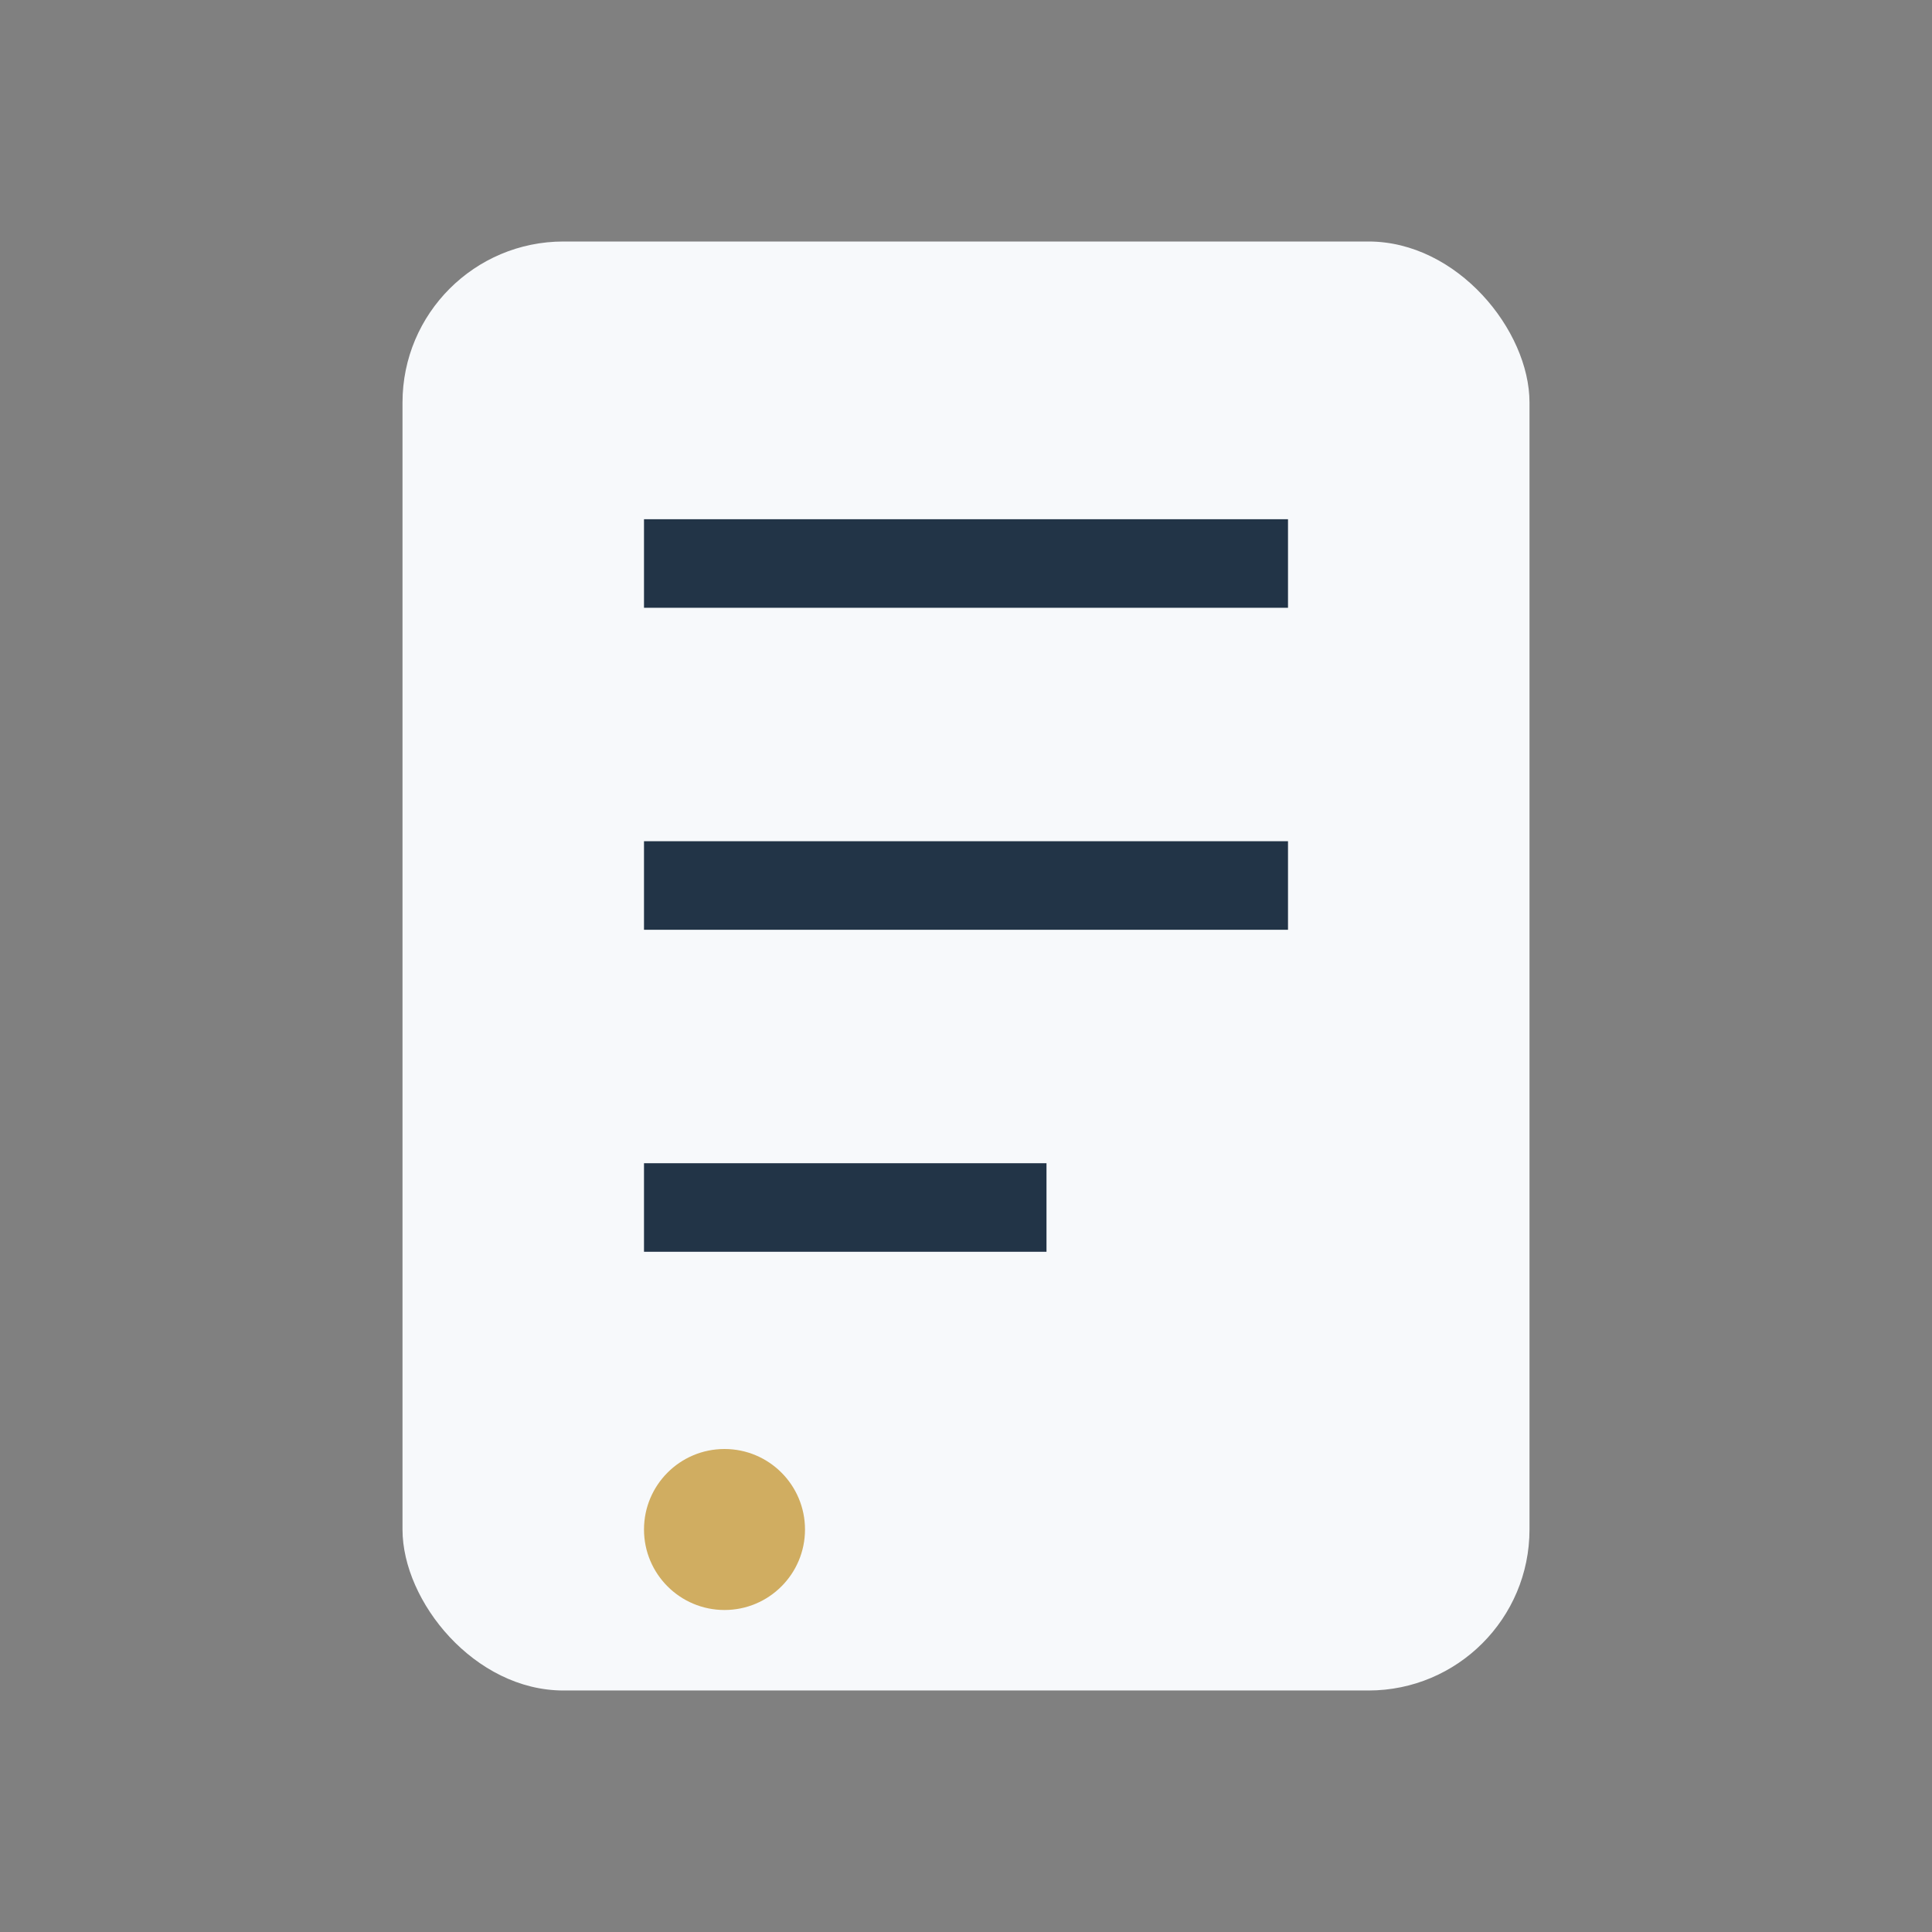
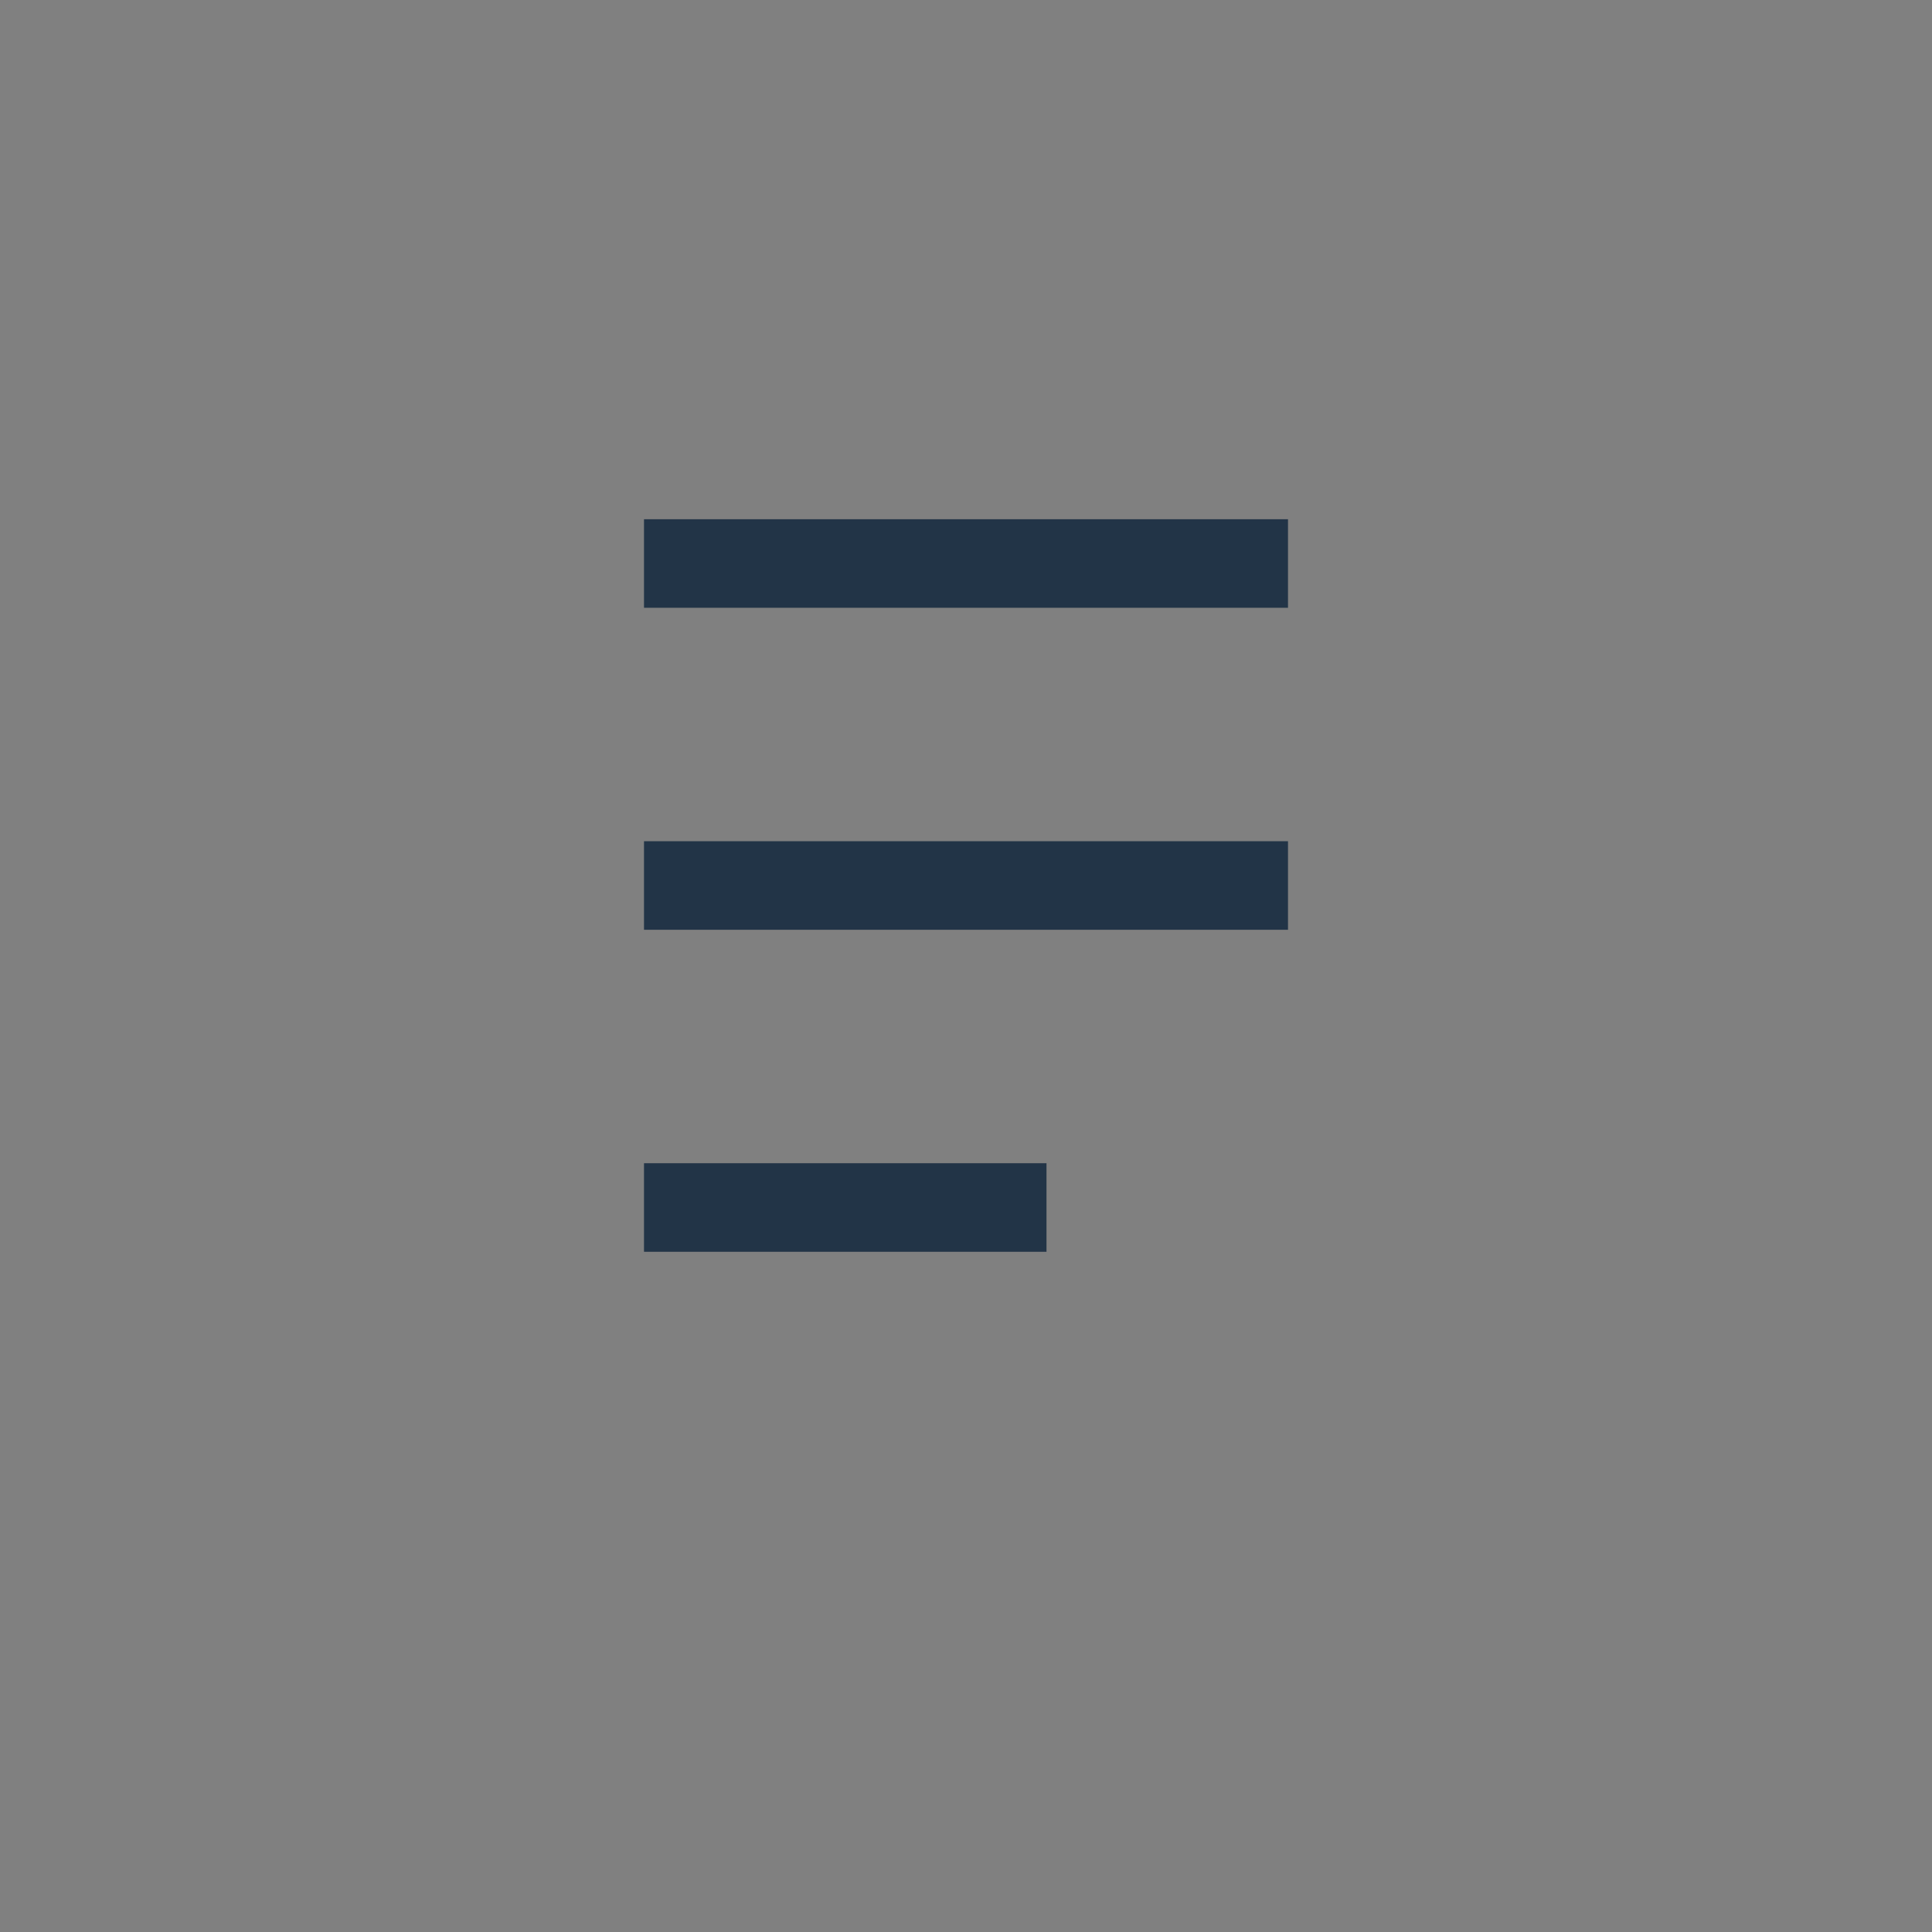
<svg xmlns="http://www.w3.org/2000/svg" width="24" height="24" viewBox="0 0 24 24">
  <rect x="0" y="0" width="24" height="24" fill="#808080" stroke="none" />
-   <rect x="5" y="3" width="14" height="18" rx="2" fill="#F7F9FB" />
  <path d="M8 7h8M8 11h8M8 15h5" fill="none" stroke="#223447" stroke-width="1.1" />
-   <circle cx="9" cy="19" r="1" fill="#D0AD61" />
</svg>